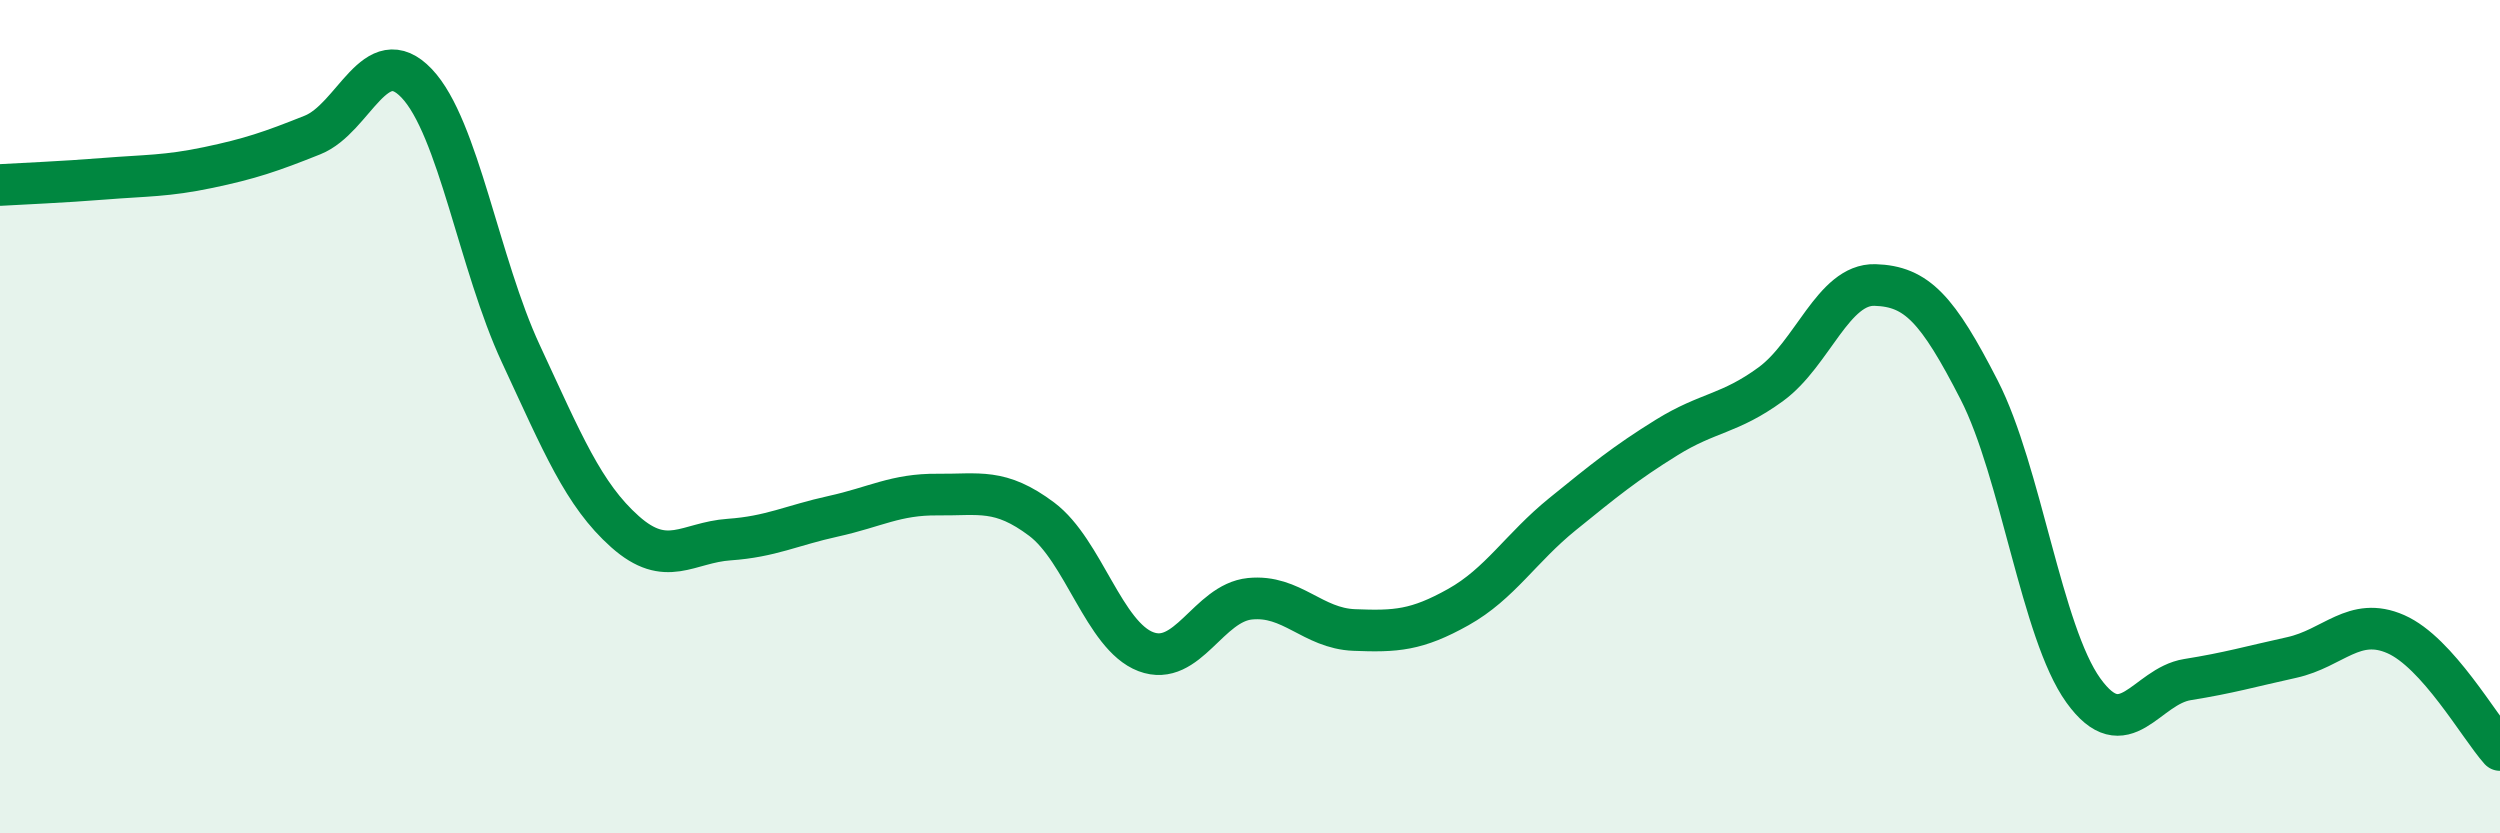
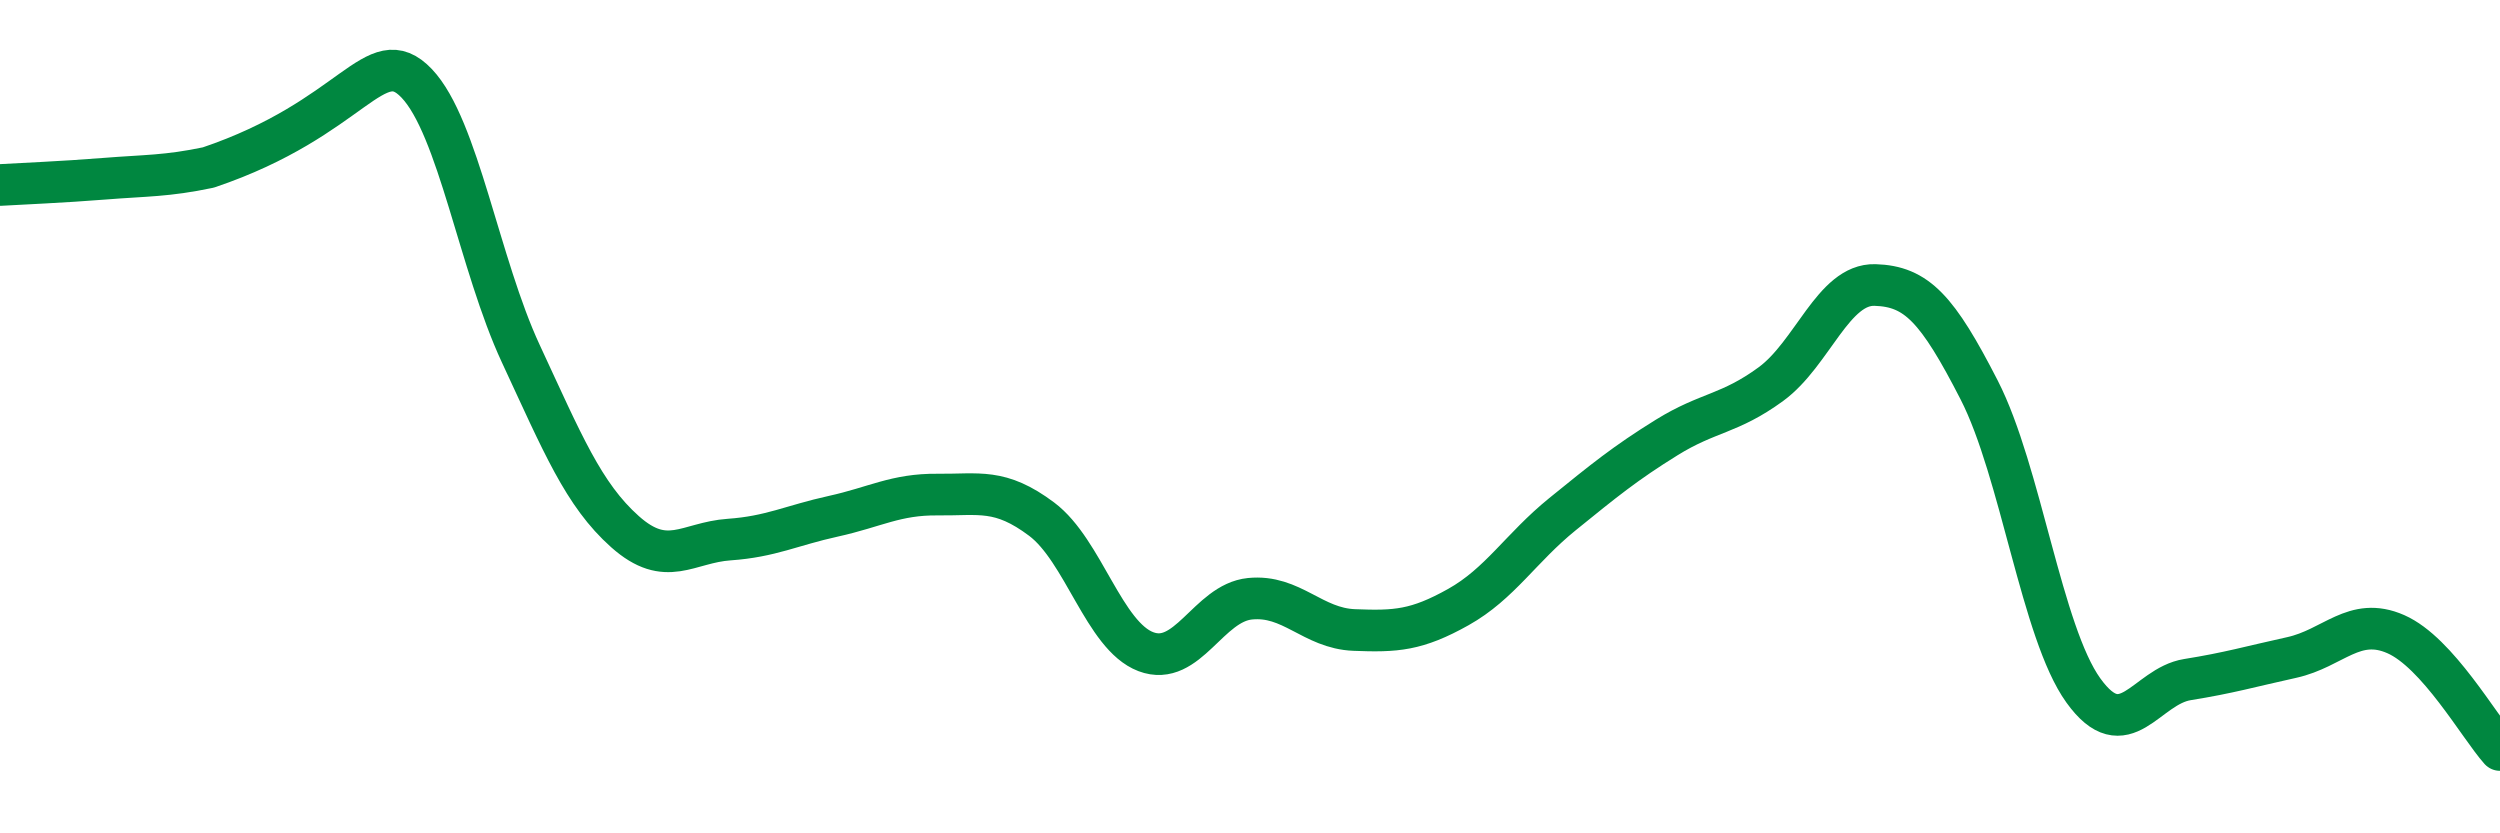
<svg xmlns="http://www.w3.org/2000/svg" width="60" height="20" viewBox="0 0 60 20">
-   <path d="M 0,4.44 C 0.5,4.41 1.5,4.37 2.5,4.29 C 3.5,4.21 4,4.23 5,4.02 C 6,3.81 6.5,3.64 7.5,3.24 C 8.5,2.84 9,0.95 10,2 C 11,3.05 11.5,6.34 12.5,8.49 C 13.5,10.64 14,11.87 15,12.76 C 16,13.65 16.5,13.02 17.5,12.95 C 18.5,12.88 19,12.61 20,12.39 C 21,12.17 21.5,11.86 22.5,11.87 C 23.5,11.88 24,11.71 25,12.46 C 26,13.21 26.5,15.26 27.5,15.64 C 28.5,16.02 29,14.47 30,14.37 C 31,14.27 31.5,15.08 32.5,15.12 C 33.5,15.16 34,15.13 35,14.57 C 36,14.01 36.5,13.15 37.5,12.34 C 38.5,11.53 39,11.12 40,10.5 C 41,9.88 41.5,9.95 42.5,9.22 C 43.5,8.49 44,6.81 45,6.84 C 46,6.87 46.5,7.41 47.5,9.36 C 48.5,11.31 49,15.18 50,16.57 C 51,17.96 51.5,16.47 52.5,16.31 C 53.5,16.15 54,16 55,15.78 C 56,15.56 56.5,14.78 57.5,15.22 C 58.5,15.66 59.5,17.44 60,18L60 20L0 20Z" fill="#008740" opacity="0.1" stroke-linecap="round" stroke-linejoin="round" />
-   <path d="M 0,4.44 C 0.5,4.41 1.5,4.37 2.5,4.29 C 3.5,4.21 4,4.23 5,4.02 C 6,3.81 6.5,3.64 7.5,3.24 C 8.5,2.84 9,0.95 10,2 C 11,3.05 11.5,6.34 12.5,8.49 C 13.5,10.64 14,11.87 15,12.76 C 16,13.65 16.5,13.02 17.5,12.95 C 18.5,12.88 19,12.61 20,12.39 C 21,12.17 21.5,11.86 22.5,11.87 C 23.5,11.88 24,11.71 25,12.46 C 26,13.21 26.5,15.26 27.5,15.64 C 28.5,16.02 29,14.47 30,14.37 C 31,14.27 31.5,15.08 32.5,15.12 C 33.5,15.16 34,15.13 35,14.57 C 36,14.01 36.5,13.15 37.5,12.34 C 38.5,11.53 39,11.12 40,10.5 C 41,9.88 41.5,9.95 42.5,9.22 C 43.5,8.49 44,6.81 45,6.84 C 46,6.87 46.5,7.41 47.5,9.36 C 48.5,11.31 49,15.18 50,16.57 C 51,17.96 51.5,16.47 52.5,16.31 C 53.5,16.15 54,16 55,15.78 C 56,15.56 56.5,14.78 57.5,15.22 C 58.5,15.66 59.5,17.44 60,18" stroke="#008740" stroke-width="1" fill="none" stroke-linecap="round" stroke-linejoin="round" />
+   <path d="M 0,4.44 C 0.5,4.41 1.5,4.37 2.5,4.29 C 3.5,4.21 4,4.23 5,4.02 C 8.5,2.84 9,0.95 10,2 C 11,3.05 11.5,6.34 12.5,8.49 C 13.5,10.64 14,11.87 15,12.76 C 16,13.65 16.5,13.02 17.5,12.95 C 18.5,12.88 19,12.61 20,12.39 C 21,12.17 21.5,11.86 22.5,11.87 C 23.5,11.88 24,11.71 25,12.46 C 26,13.21 26.5,15.26 27.5,15.64 C 28.5,16.02 29,14.47 30,14.37 C 31,14.27 31.5,15.08 32.5,15.12 C 33.5,15.16 34,15.13 35,14.57 C 36,14.01 36.5,13.15 37.5,12.34 C 38.5,11.53 39,11.12 40,10.5 C 41,9.88 41.5,9.95 42.5,9.22 C 43.5,8.49 44,6.81 45,6.84 C 46,6.87 46.5,7.41 47.5,9.36 C 48.5,11.31 49,15.18 50,16.57 C 51,17.96 51.5,16.47 52.5,16.31 C 53.5,16.15 54,16 55,15.78 C 56,15.56 56.5,14.78 57.5,15.22 C 58.5,15.66 59.5,17.44 60,18" stroke="#008740" stroke-width="1" fill="none" stroke-linecap="round" stroke-linejoin="round" />
</svg>